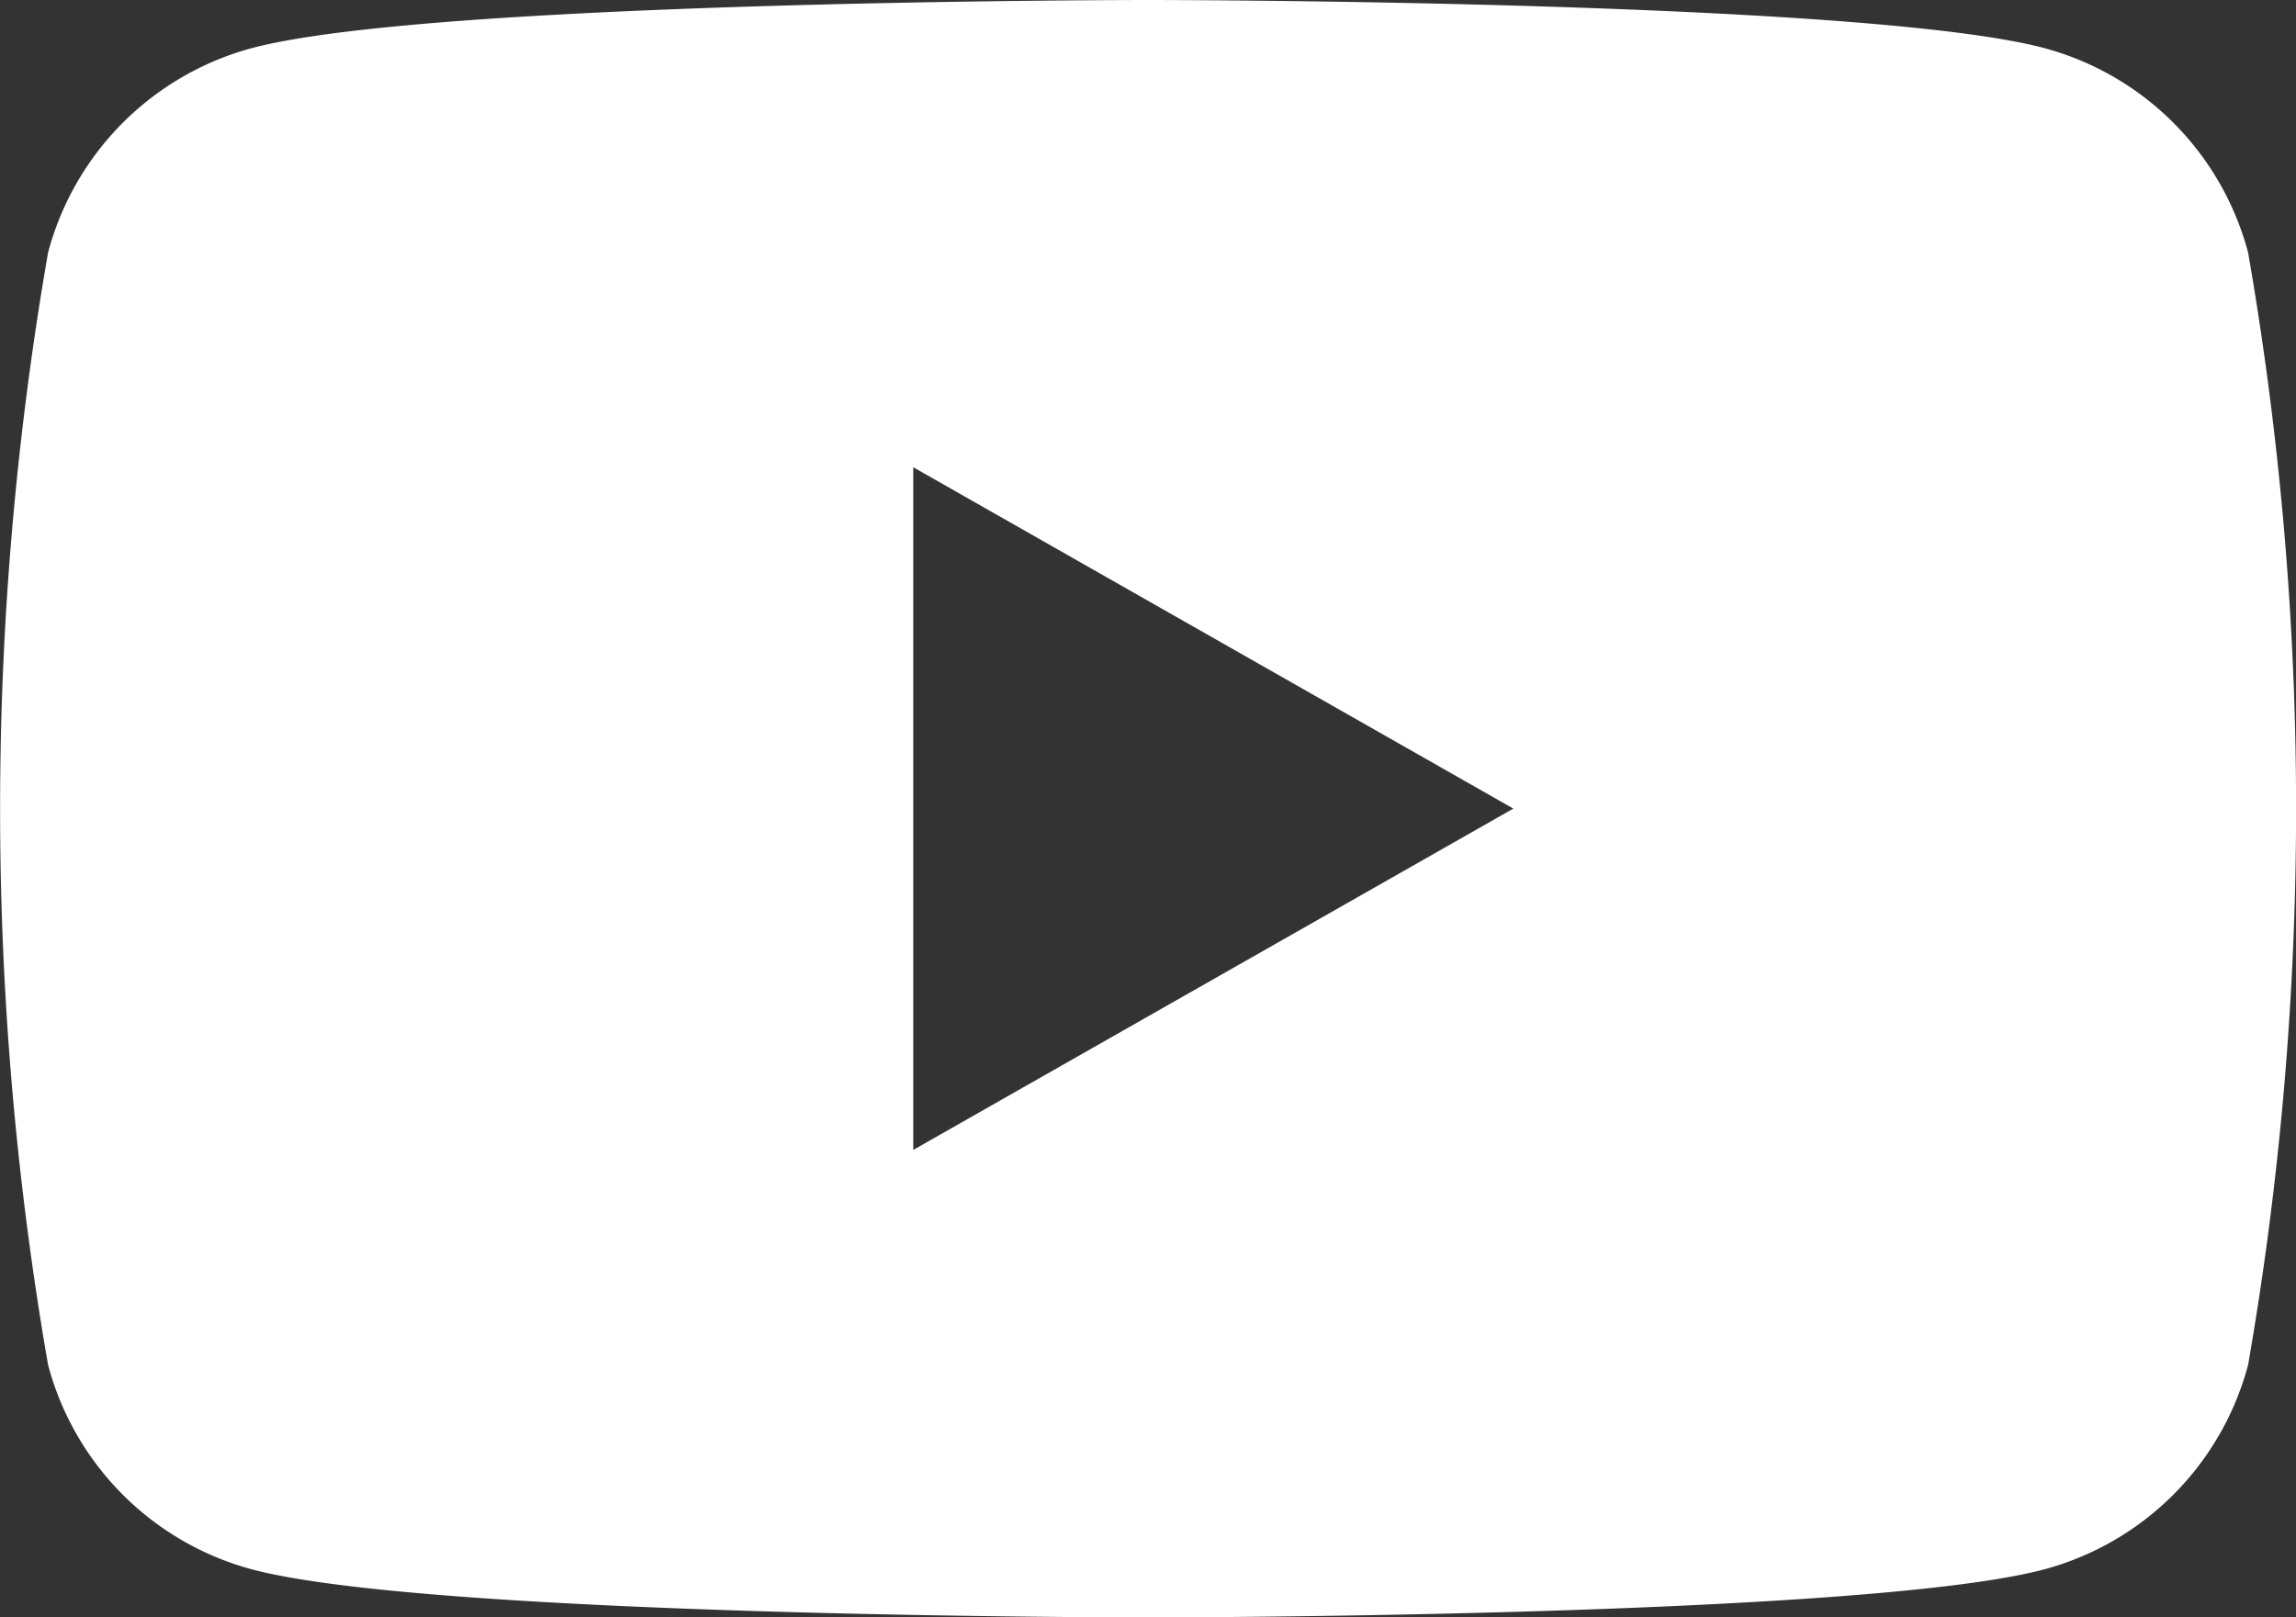
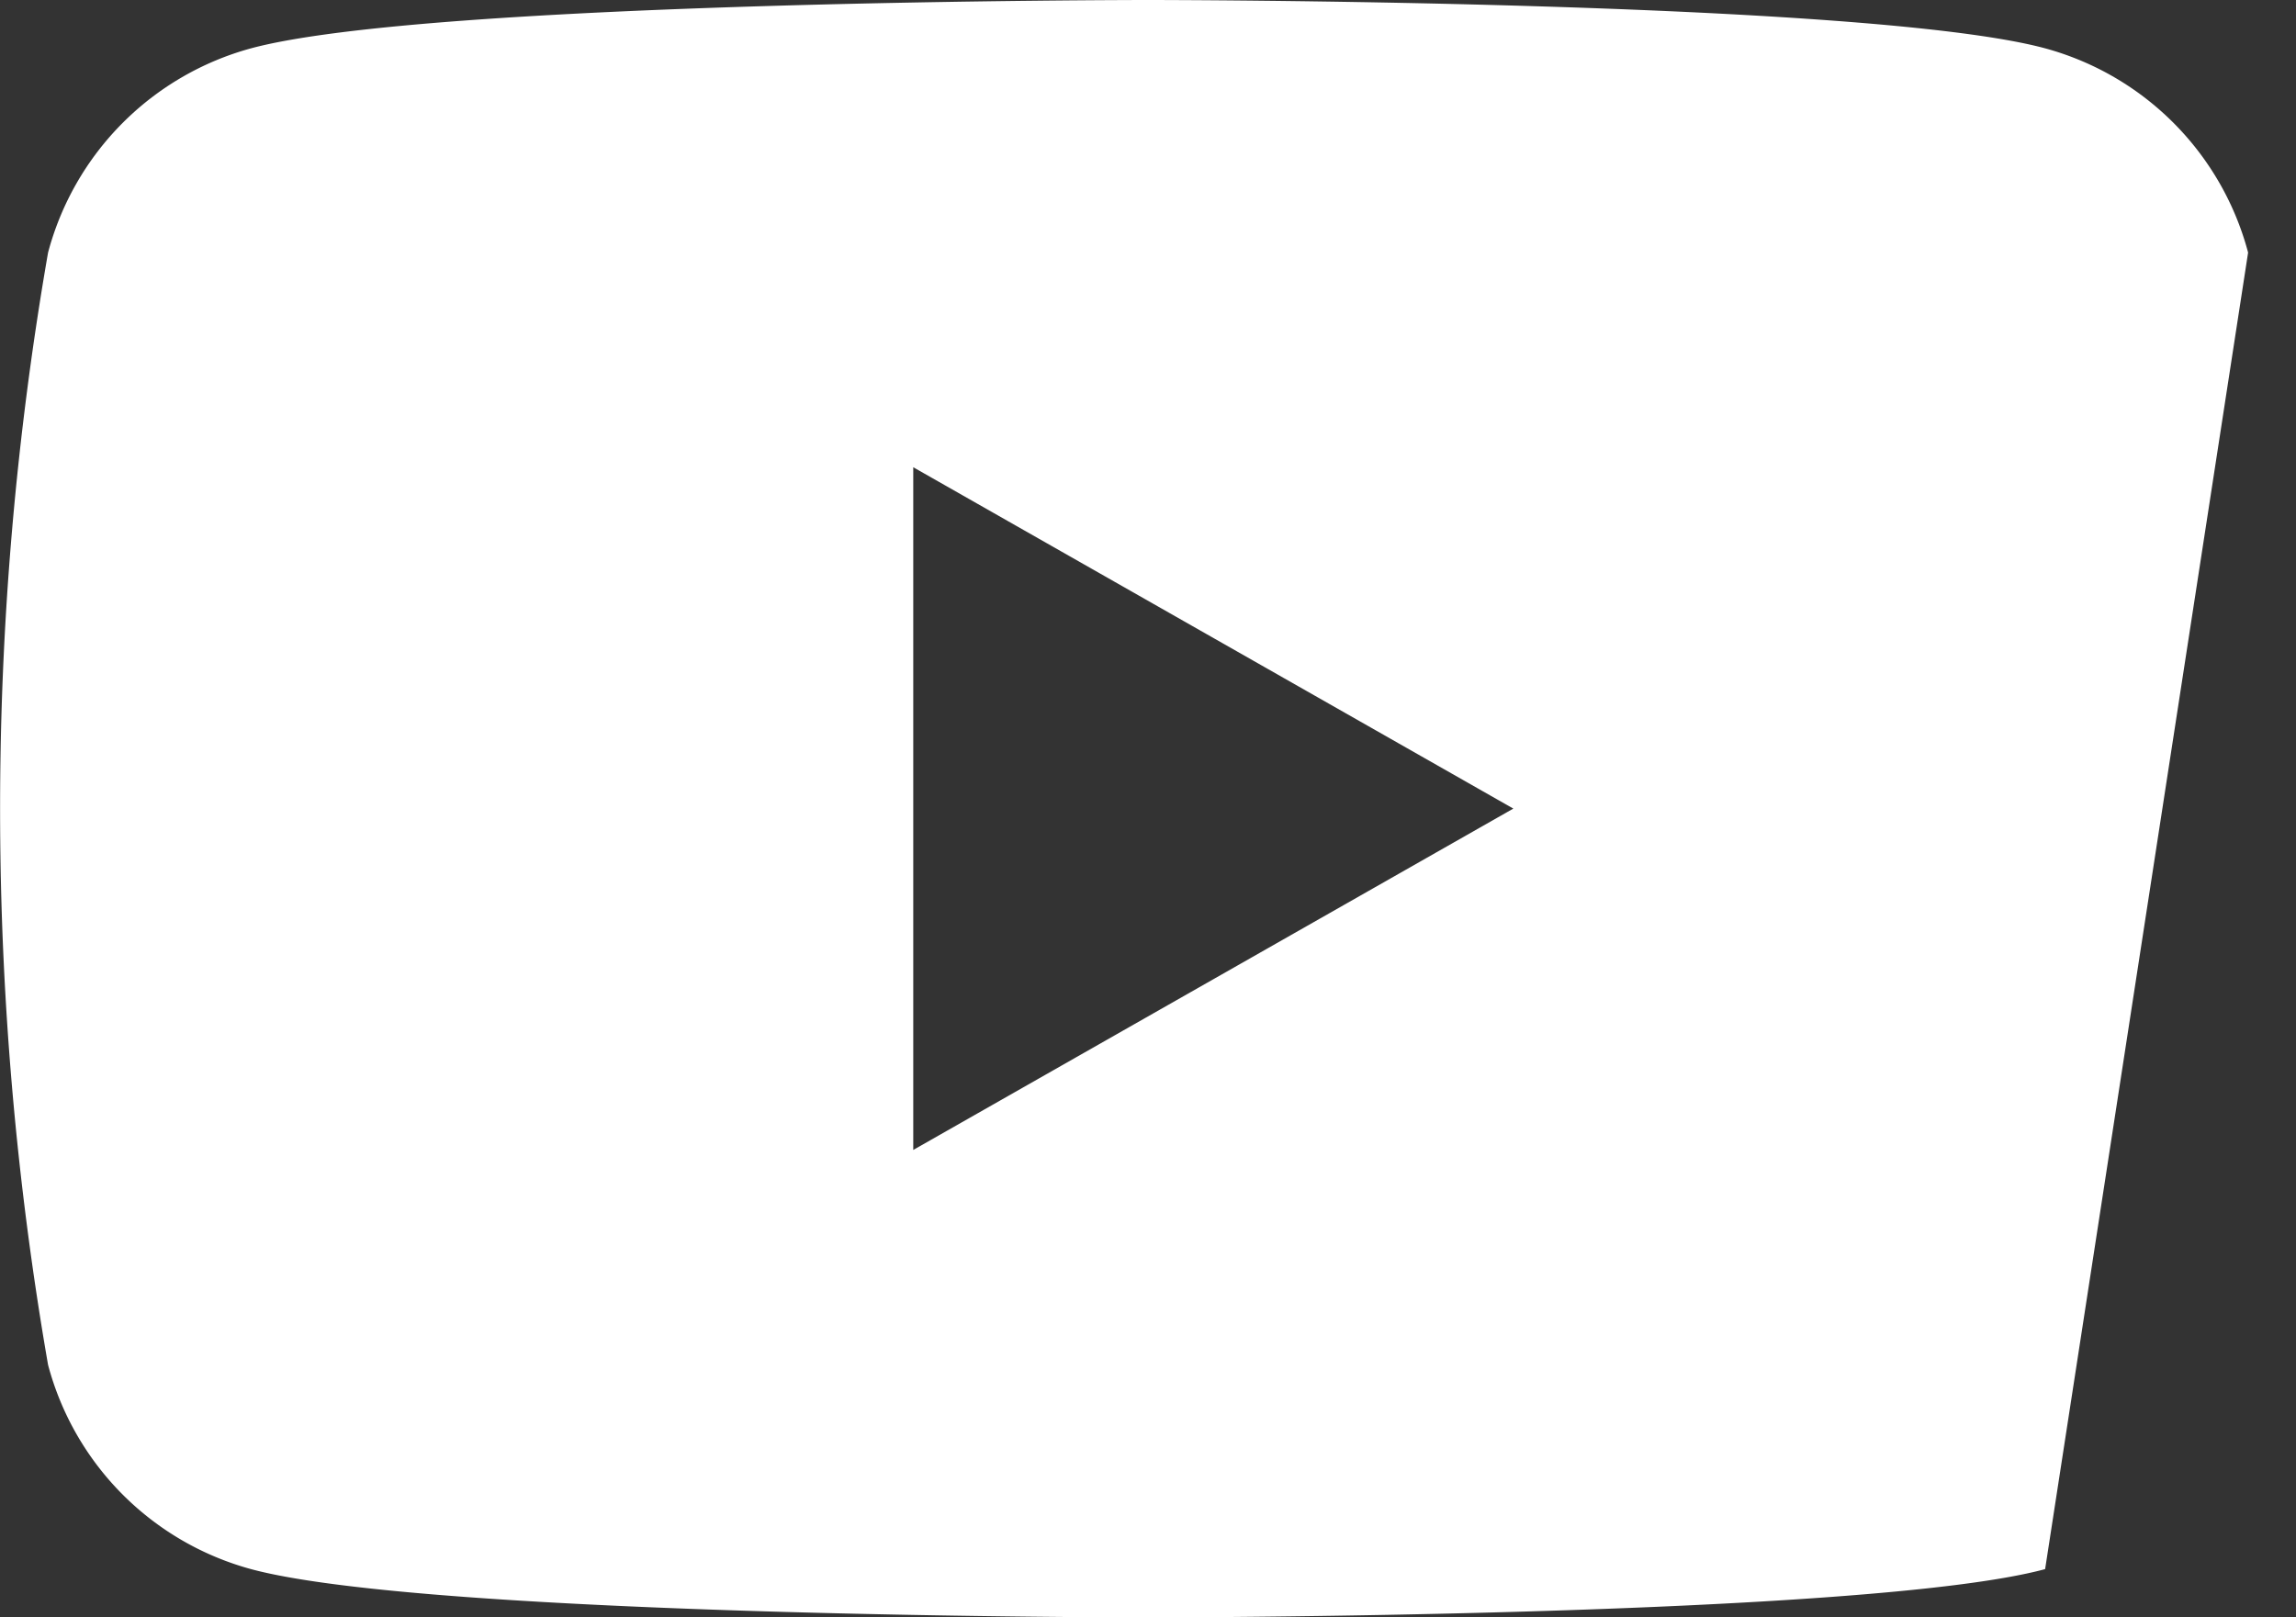
<svg xmlns="http://www.w3.org/2000/svg" width="26.604" height="18.744" viewBox="0 0 26.604 18.744">
  <rect x="0" y="0" width="26.604" height="18.744" fill="#333333" stroke="none" />
-   <path id="icon_so_youtube" d="M1116.279,5049.032a3.342,3.342,0,0,0-2.352-2.367c-2.075-.56-10.394-.56-10.394-.56s-8.319,0-10.394.56a3.344,3.344,0,0,0-2.352,2.367,37.642,37.642,0,0,0,0,12.891,3.342,3.342,0,0,0,2.352,2.367c2.075.56,10.394.56,10.394.56s8.319,0,10.394-.56a3.344,3.344,0,0,0,2.352-2.367,37.642,37.642,0,0,0,0-12.891Zm-15.467,10.4v-7.912l6.953,3.956Z" transform="translate(-1090.23 -5046.105)" fill="#fff" />
+   <path id="icon_so_youtube" d="M1116.279,5049.032a3.342,3.342,0,0,0-2.352-2.367c-2.075-.56-10.394-.56-10.394-.56s-8.319,0-10.394.56a3.344,3.344,0,0,0-2.352,2.367,37.642,37.642,0,0,0,0,12.891,3.342,3.342,0,0,0,2.352,2.367c2.075.56,10.394.56,10.394.56s8.319,0,10.394-.56Zm-15.467,10.4v-7.912l6.953,3.956Z" transform="translate(-1090.23 -5046.105)" fill="#fff" />
</svg>